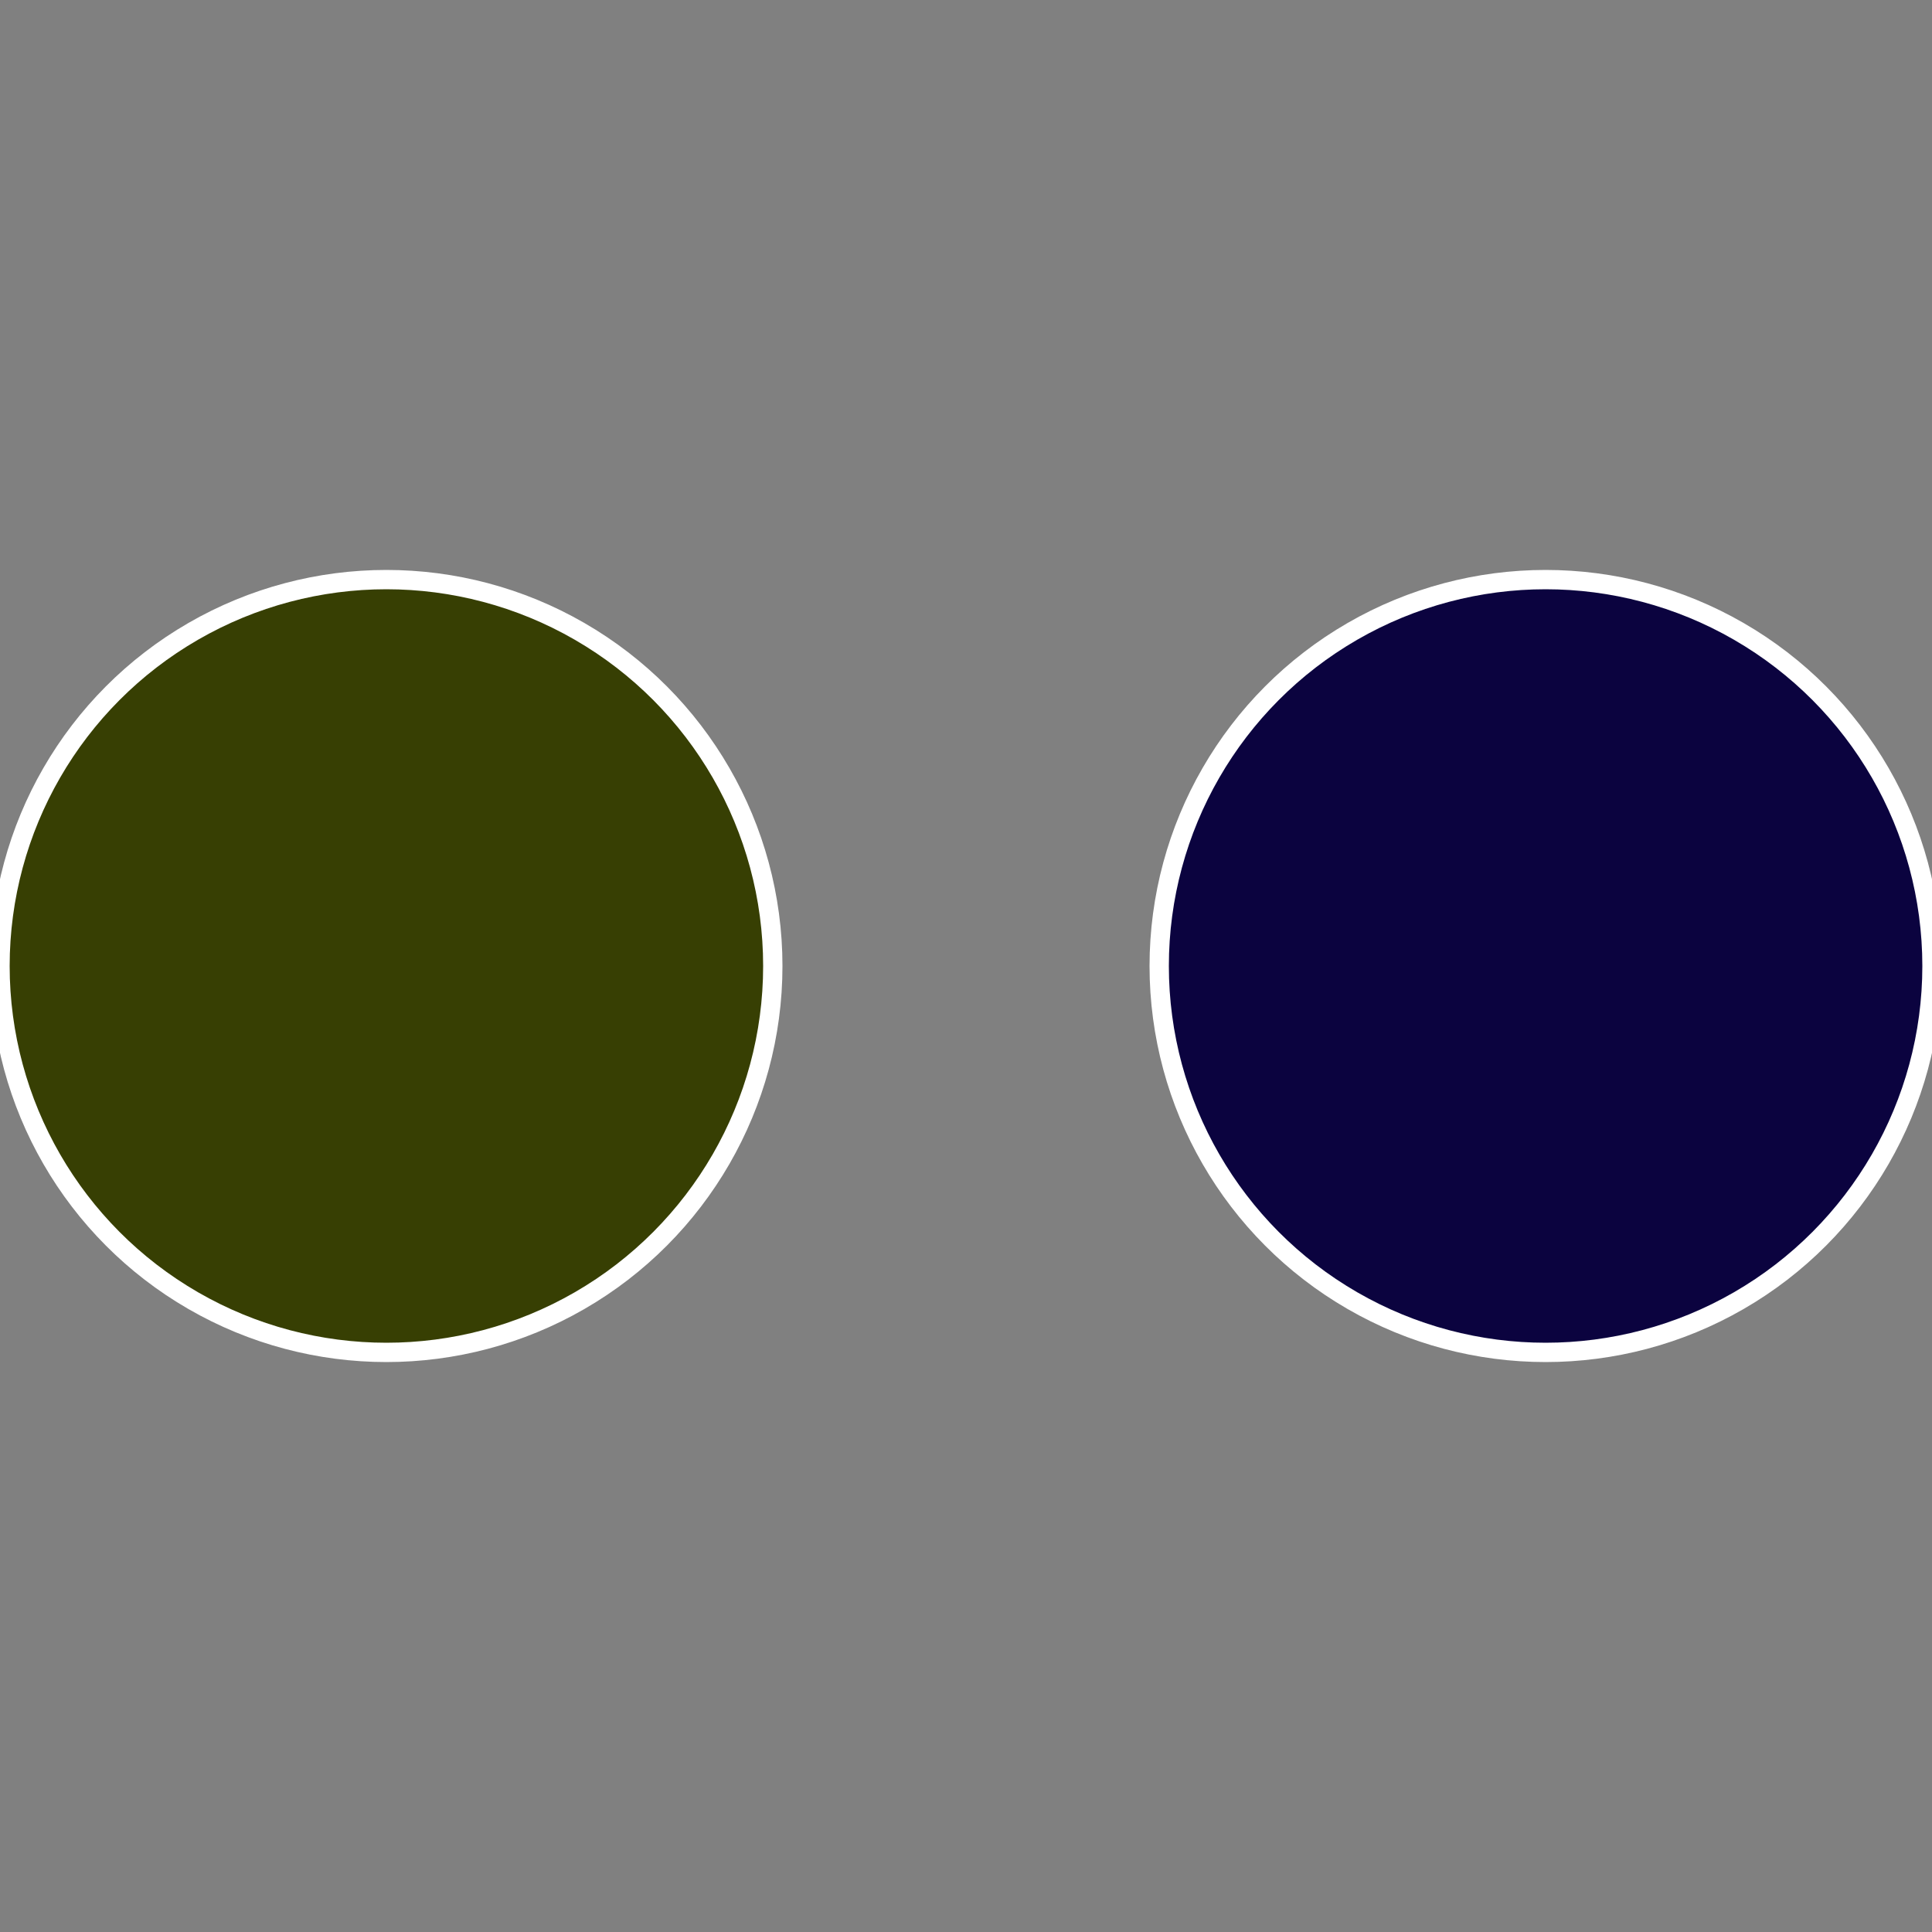
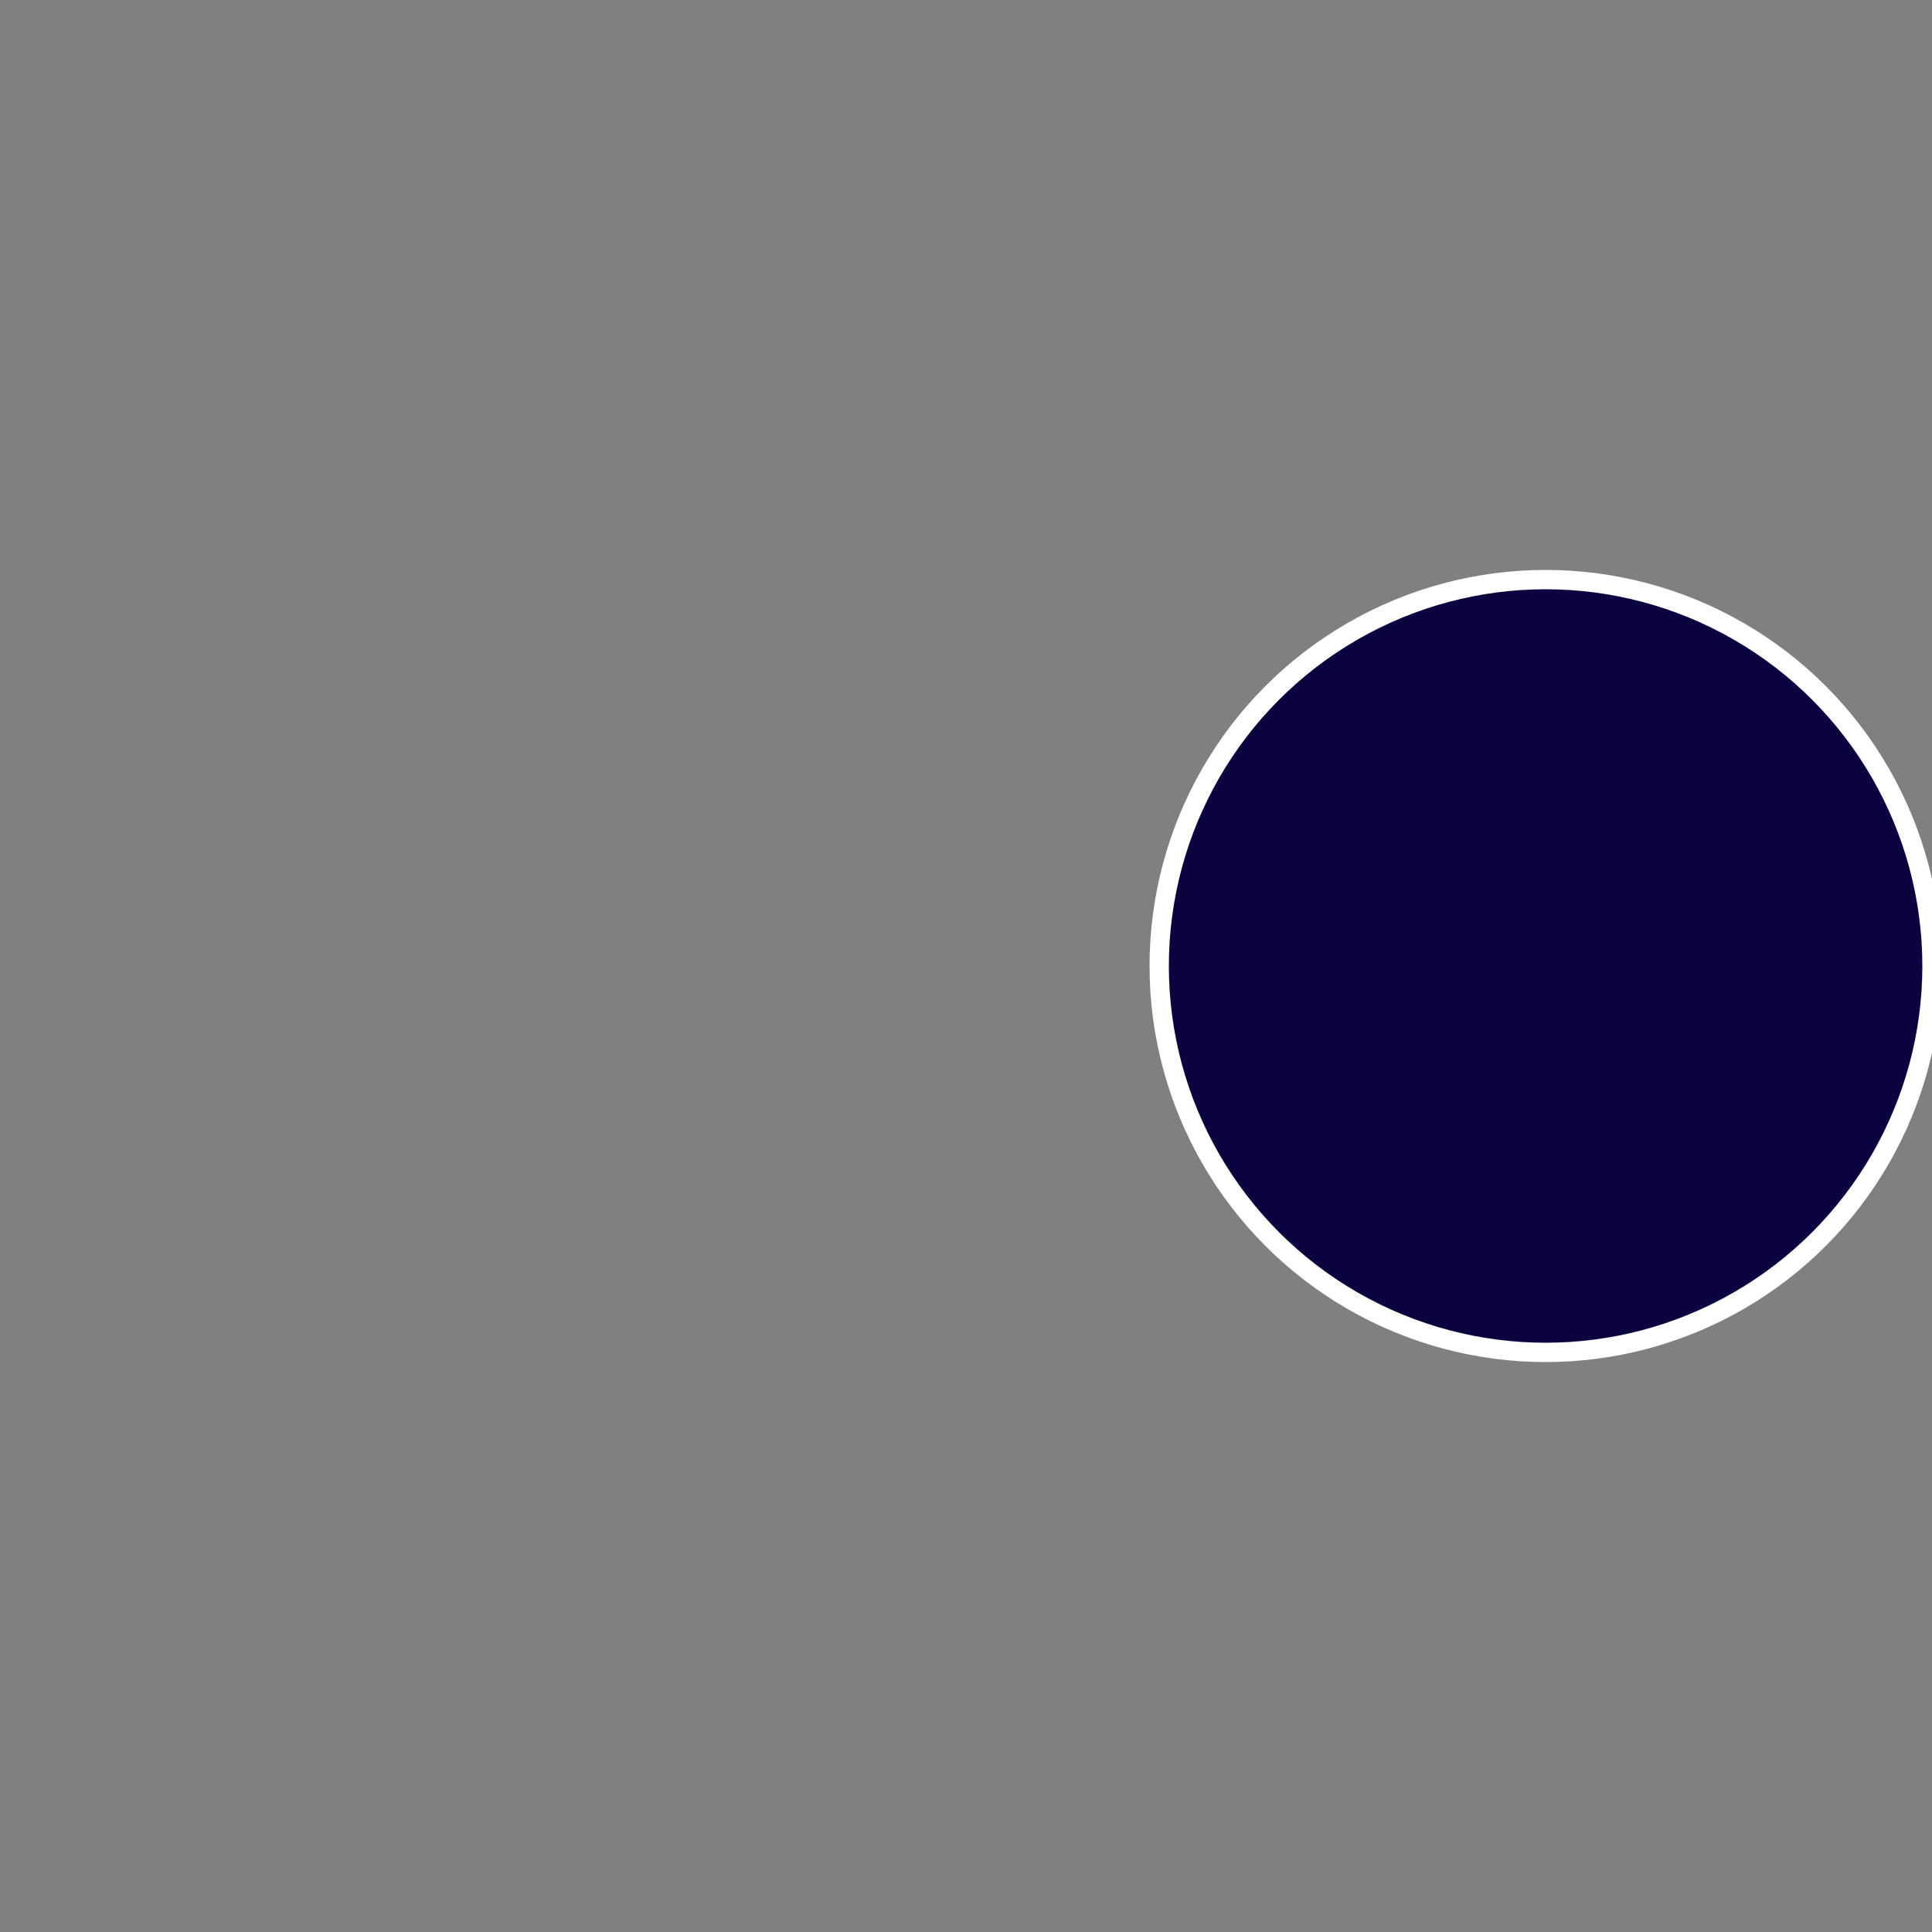
<svg xmlns="http://www.w3.org/2000/svg" width="500" height="500" viewBox="-1 -1 2 2">
  <rect x="-1" y="-1" width="2" height="2" fill="#808080" stroke="none" />
  <circle cx="0.6" cy="0" r="0.4" fill="#0b033f" stroke="#fff" stroke-width="1%" />
-   <circle cx="-0.6" cy="7.3478807948841E-17" r="0.4" fill="#373f03" stroke="#fff" stroke-width="1%" />
</svg>